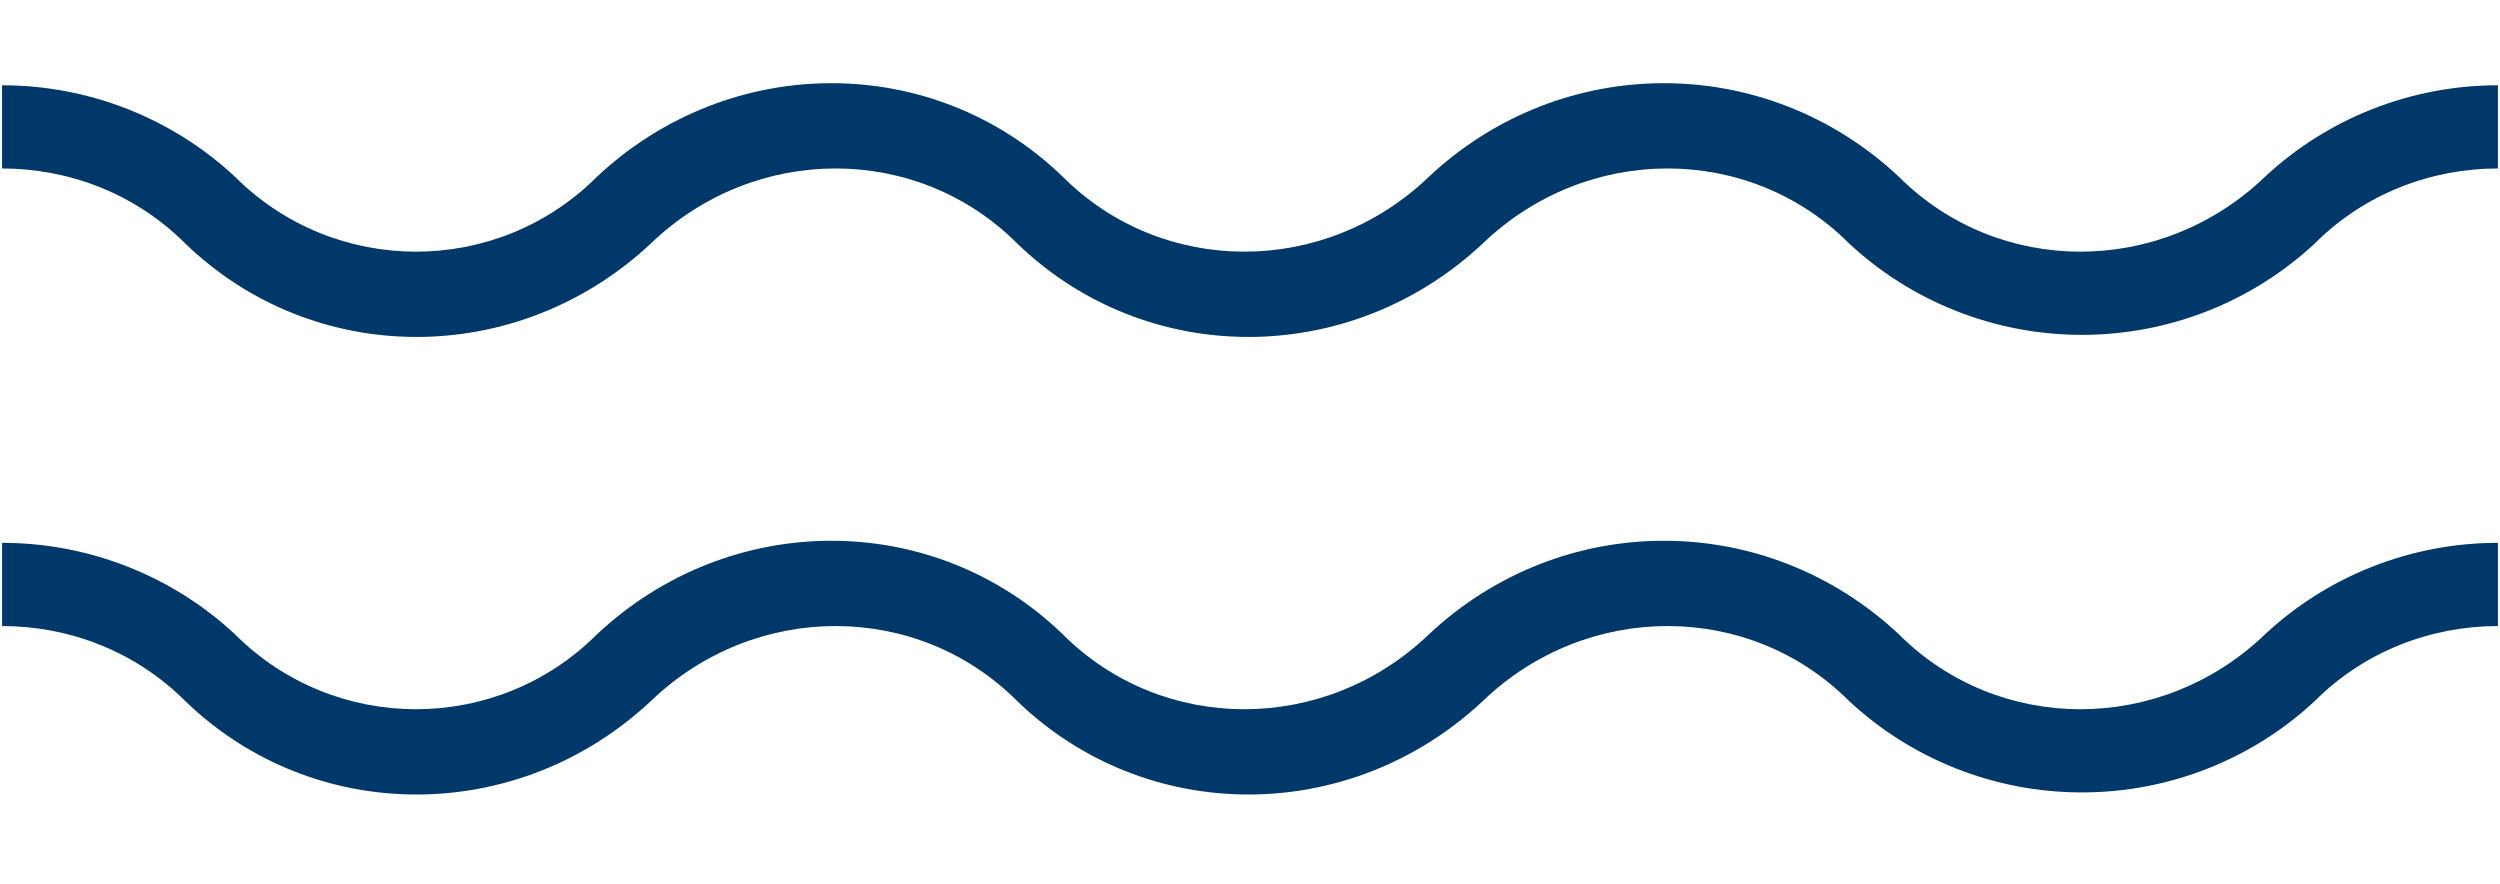
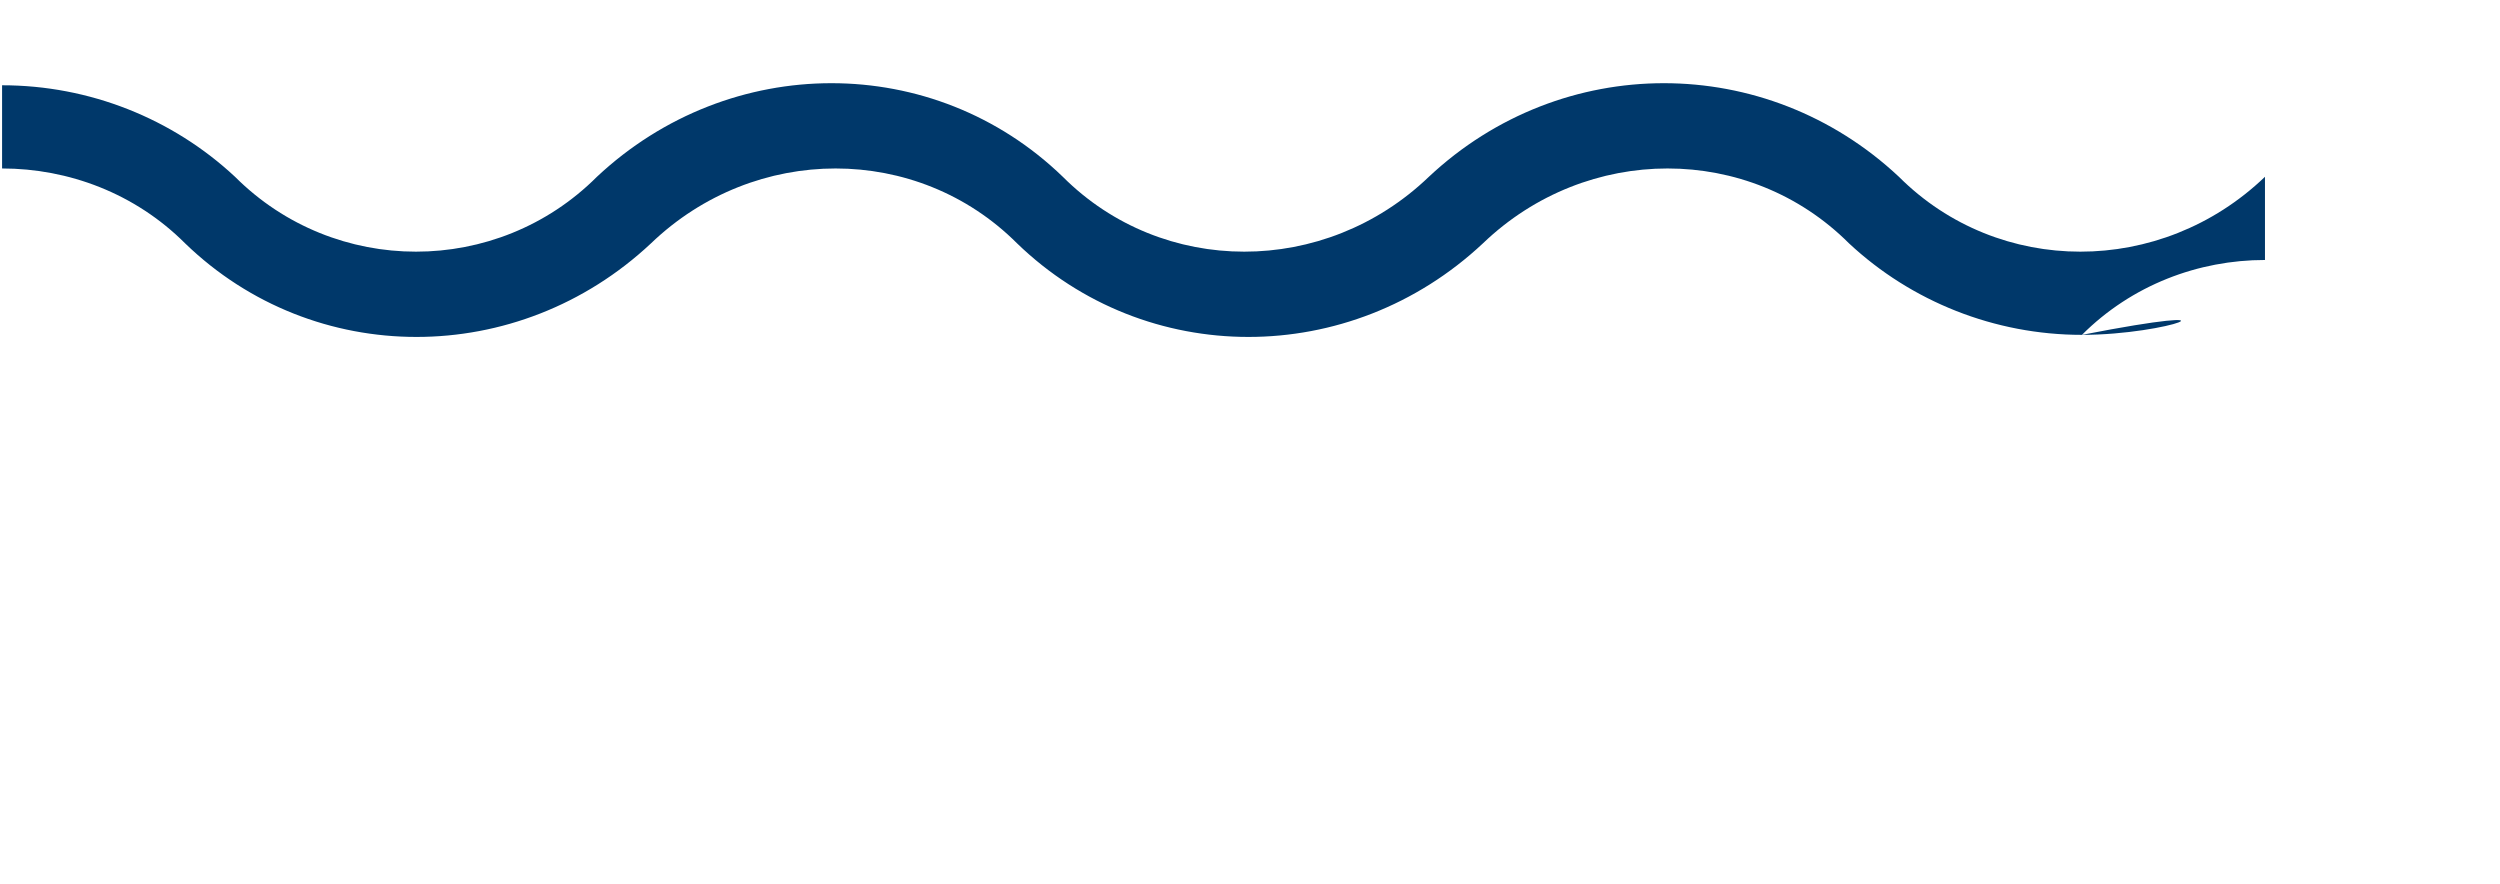
<svg xmlns="http://www.w3.org/2000/svg" version="1.1" id="Capa_1" x="0px" y="0px" viewBox="0 0 480.8 170" style="enable-background:new 0 0 480.8 170;" xml:space="preserve">
  <style type="text/css">
	.st0{fill:#00386A;}
</style>
  <g>
-     <path class="st0" d="M400.4,152.4c-16.8,0-32.8-6.4-44.8-17.6c-19.2-19.2-50.4-19.2-70.4,0c-25.6,24-64.8,24-89.6,0   c-19.2-19.2-50.4-19.2-70.4,0c-25.6,24-64.8,24-89.6,0c-9.6-9.6-22.4-14.4-35.2-14.4v-16c16.8,0,32.8,6.4,44.8,17.6   c19.2,19.2,50.4,19.2,69.6,0c25.6-24,64.8-24,89.6,0c19.2,19.2,50.4,19.2,70.4,0c25.6-24,64.8-24,90.4,0   c19.2,19.2,50.4,19.2,70.4,0c12-11.2,28-17.6,44.8-17.6v16c-12.8,0-25.6,4.8-35.2,14.4C433.2,146,417.2,152.4,400.4,152.4z" />
-     <path class="st0" d="M400.4,64.4c-16.8,0-32.8-6.4-44.8-17.6c-19.2-19.2-50.4-19.2-70.4,0c-25.6,24-64.8,24-89.6,0   c-19.2-19.2-50.4-19.2-70.4,0c-25.6,24-64.8,24-89.6,0C26,37.2,13.2,32.4,0.4,32.4v-16c16.8,0,32.8,6.4,44.8,17.6   c19.2,19.2,50.4,19.2,69.6,0c25.6-24,64.8-24,89.6,0c19.2,19.2,50.4,19.2,70.4,0c25.6-24,64.8-24,90.4,0   c19.2,19.2,50.4,19.2,70.4,0c12-11.2,28-17.6,44.8-17.6v16c-12.8,0-25.6,4.8-35.2,14.4C433.2,58,417.2,64.4,400.4,64.4z" />
+     <path class="st0" d="M400.4,64.4c-16.8,0-32.8-6.4-44.8-17.6c-19.2-19.2-50.4-19.2-70.4,0c-25.6,24-64.8,24-89.6,0   c-19.2-19.2-50.4-19.2-70.4,0c-25.6,24-64.8,24-89.6,0C26,37.2,13.2,32.4,0.4,32.4v-16c16.8,0,32.8,6.4,44.8,17.6   c19.2,19.2,50.4,19.2,69.6,0c25.6-24,64.8-24,89.6,0c19.2,19.2,50.4,19.2,70.4,0c25.6-24,64.8-24,90.4,0   c19.2,19.2,50.4,19.2,70.4,0v16c-12.8,0-25.6,4.8-35.2,14.4C433.2,58,417.2,64.4,400.4,64.4z" />
  </g>
</svg>